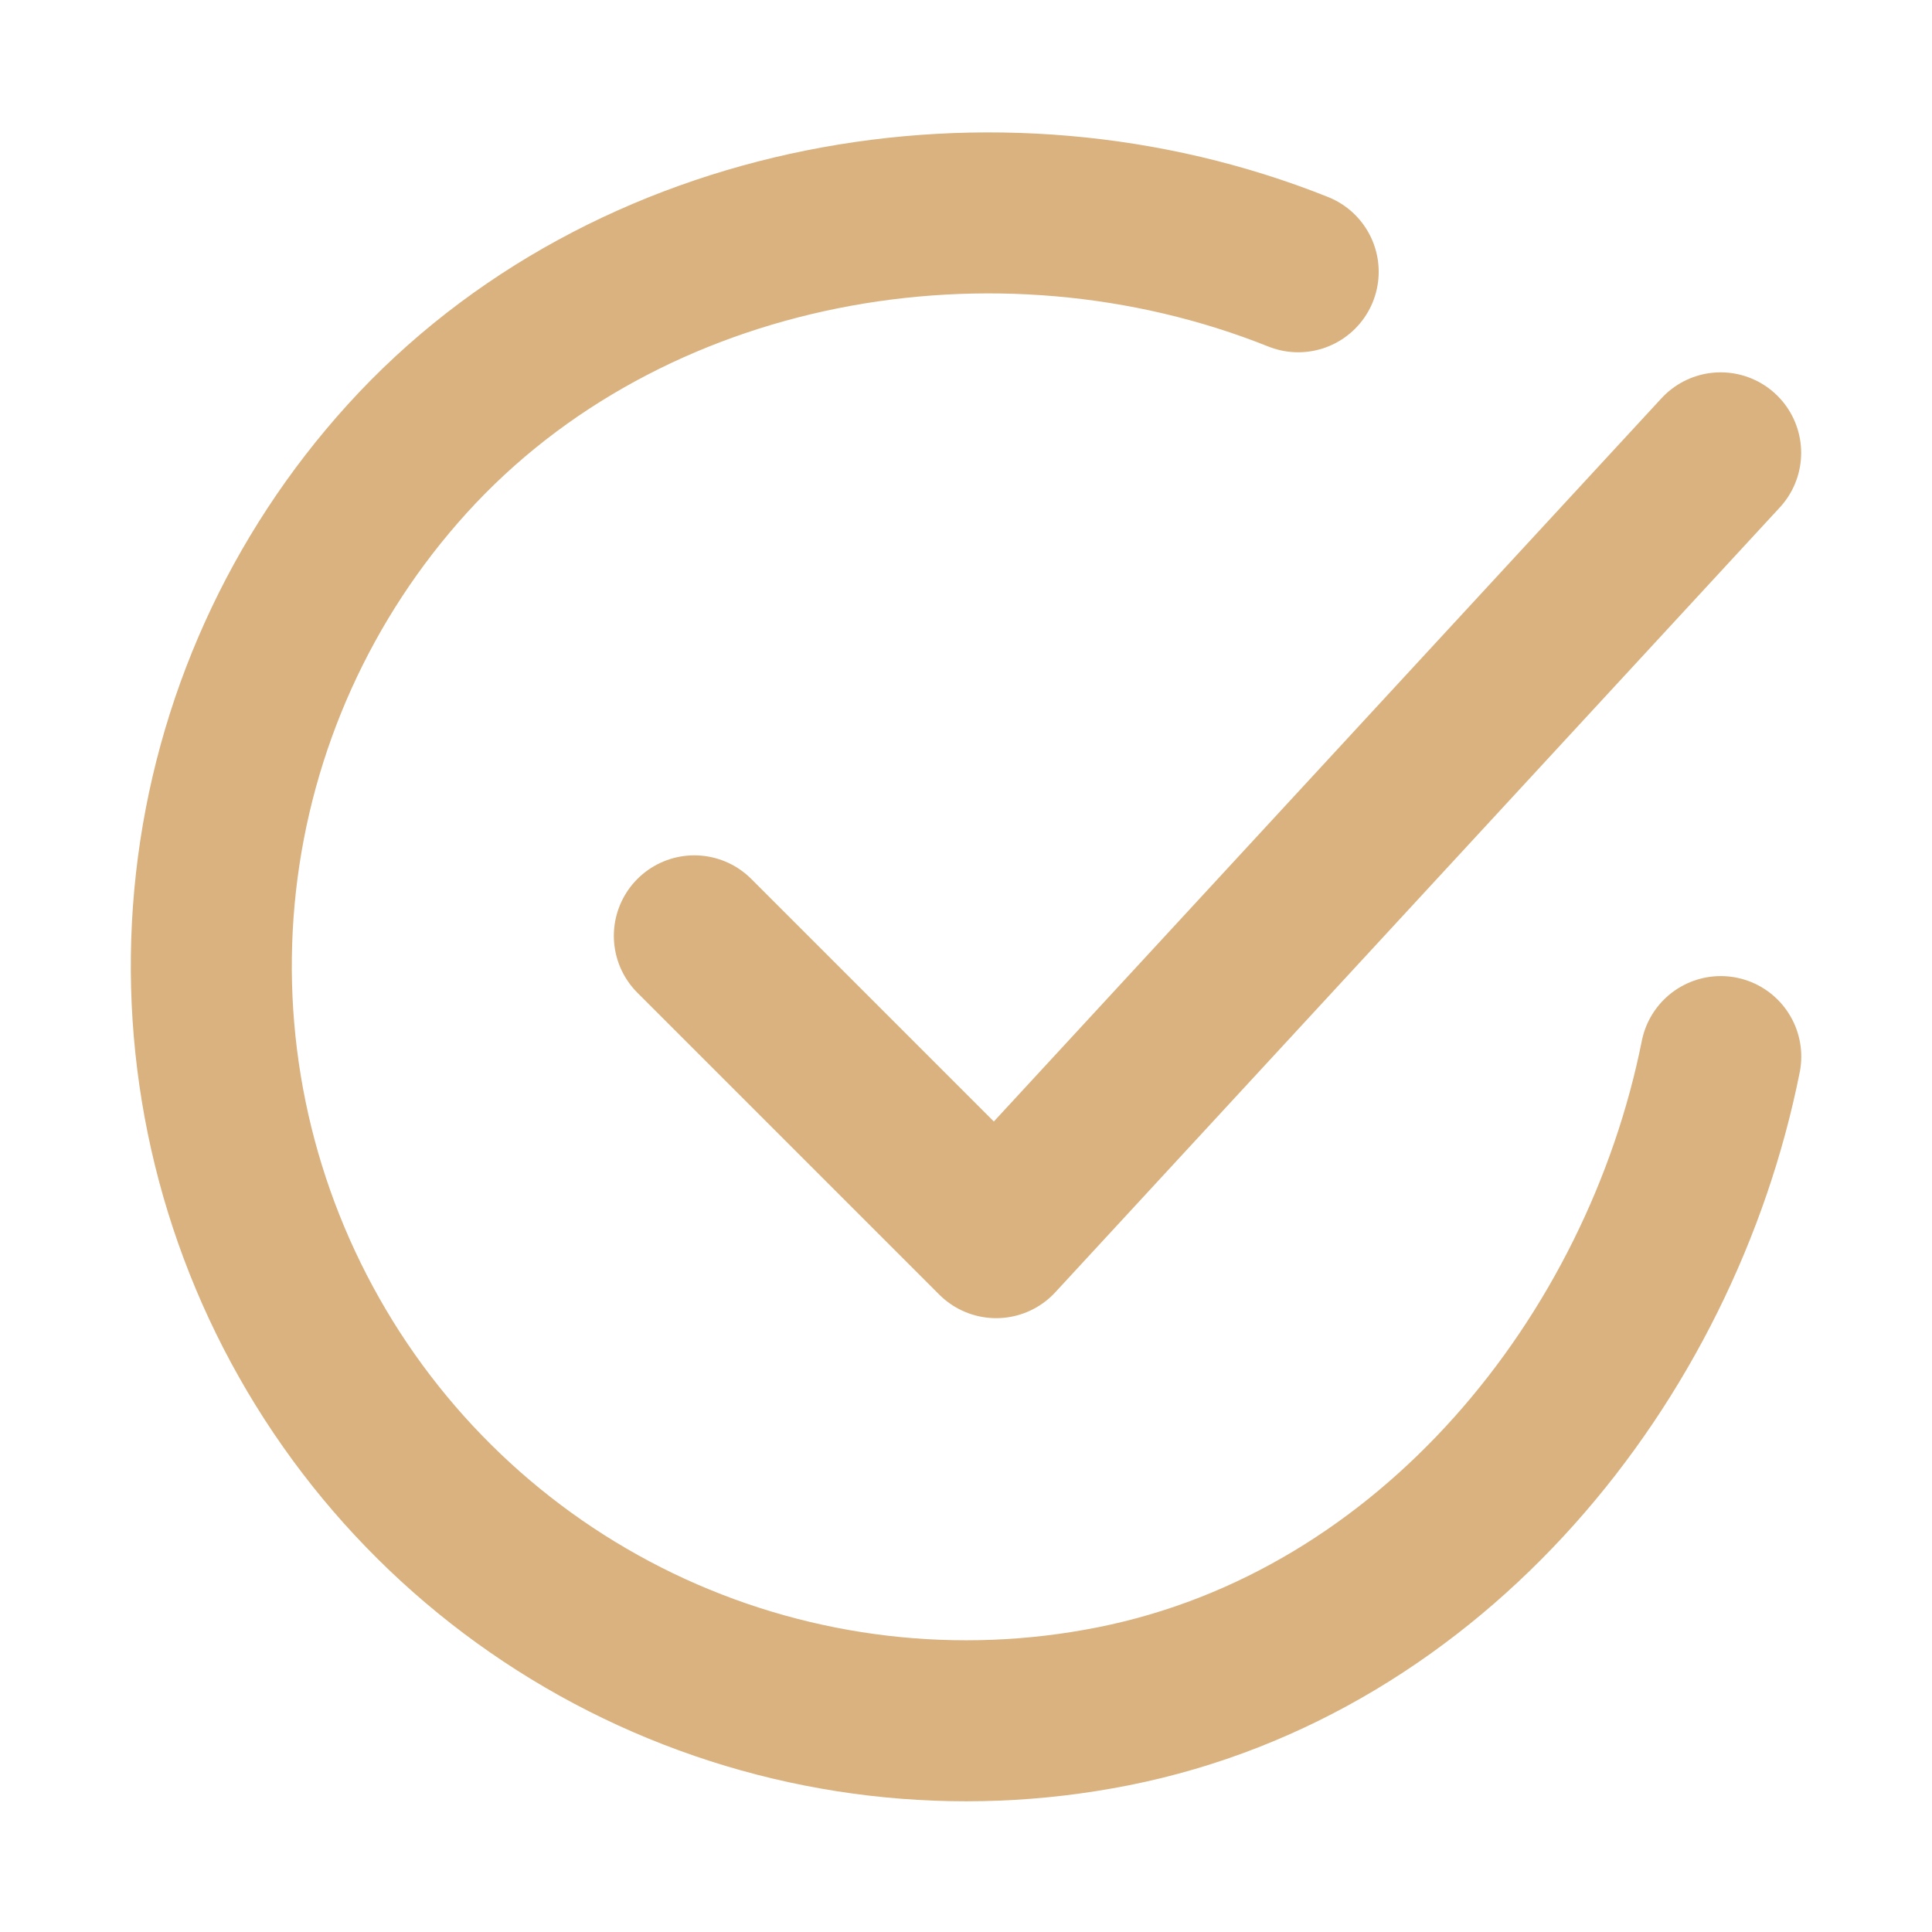
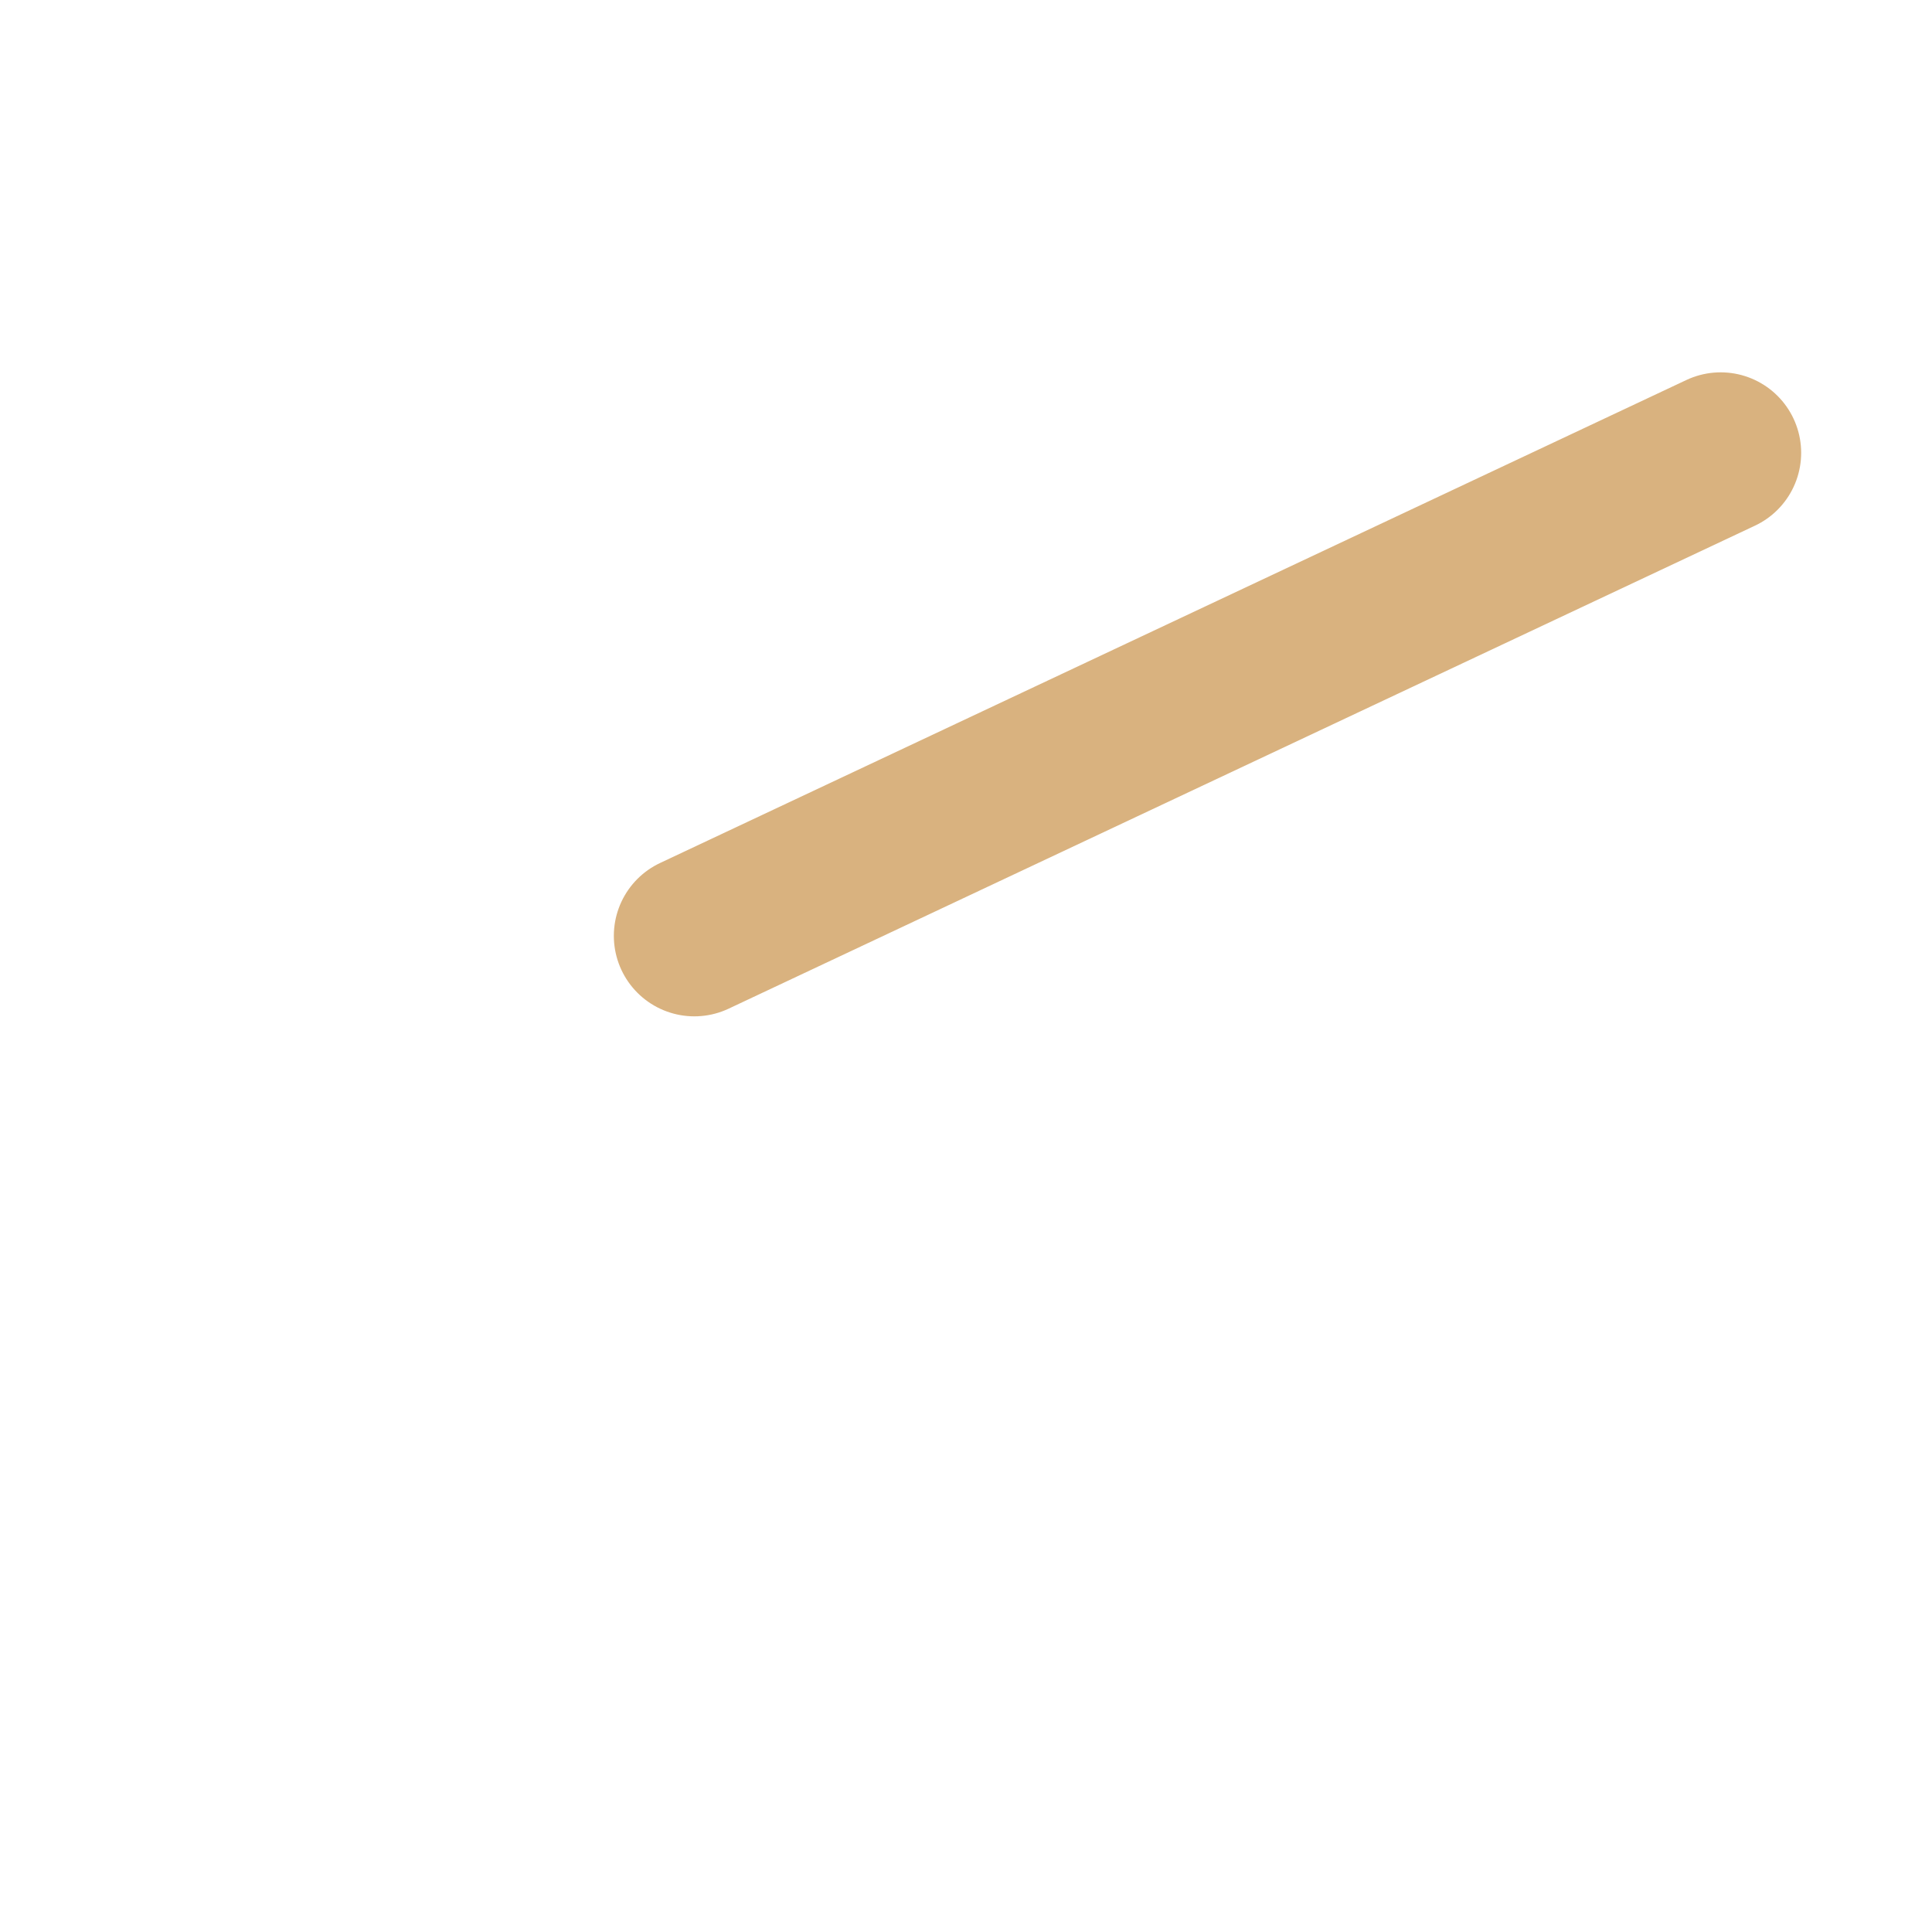
<svg xmlns="http://www.w3.org/2000/svg" width="18" height="18" viewBox="0 0 18 18" fill="none">
-   <path d="M16.032 9.844C15.47 12.657 13.349 15.305 10.373 15.897C8.922 16.186 7.417 16.009 6.071 15.393C4.726 14.777 3.609 13.752 2.881 12.464C2.152 11.176 1.848 9.691 2.012 8.22C2.176 6.75 2.8 5.369 3.795 4.273C5.836 2.025 9.282 1.407 12.095 2.532" stroke="#D9B27F" stroke-width="1.5" stroke-linecap="round" stroke-linejoin="round" />
-   <path d="M6.469 8.719L9.281 11.531L16.031 4.219" stroke="#D9B27F" stroke-width="1.5" stroke-linecap="round" stroke-linejoin="round" />
+   <path d="M6.469 8.719L16.031 4.219" stroke="#D9B27F" stroke-width="1.5" stroke-linecap="round" stroke-linejoin="round" />
</svg>